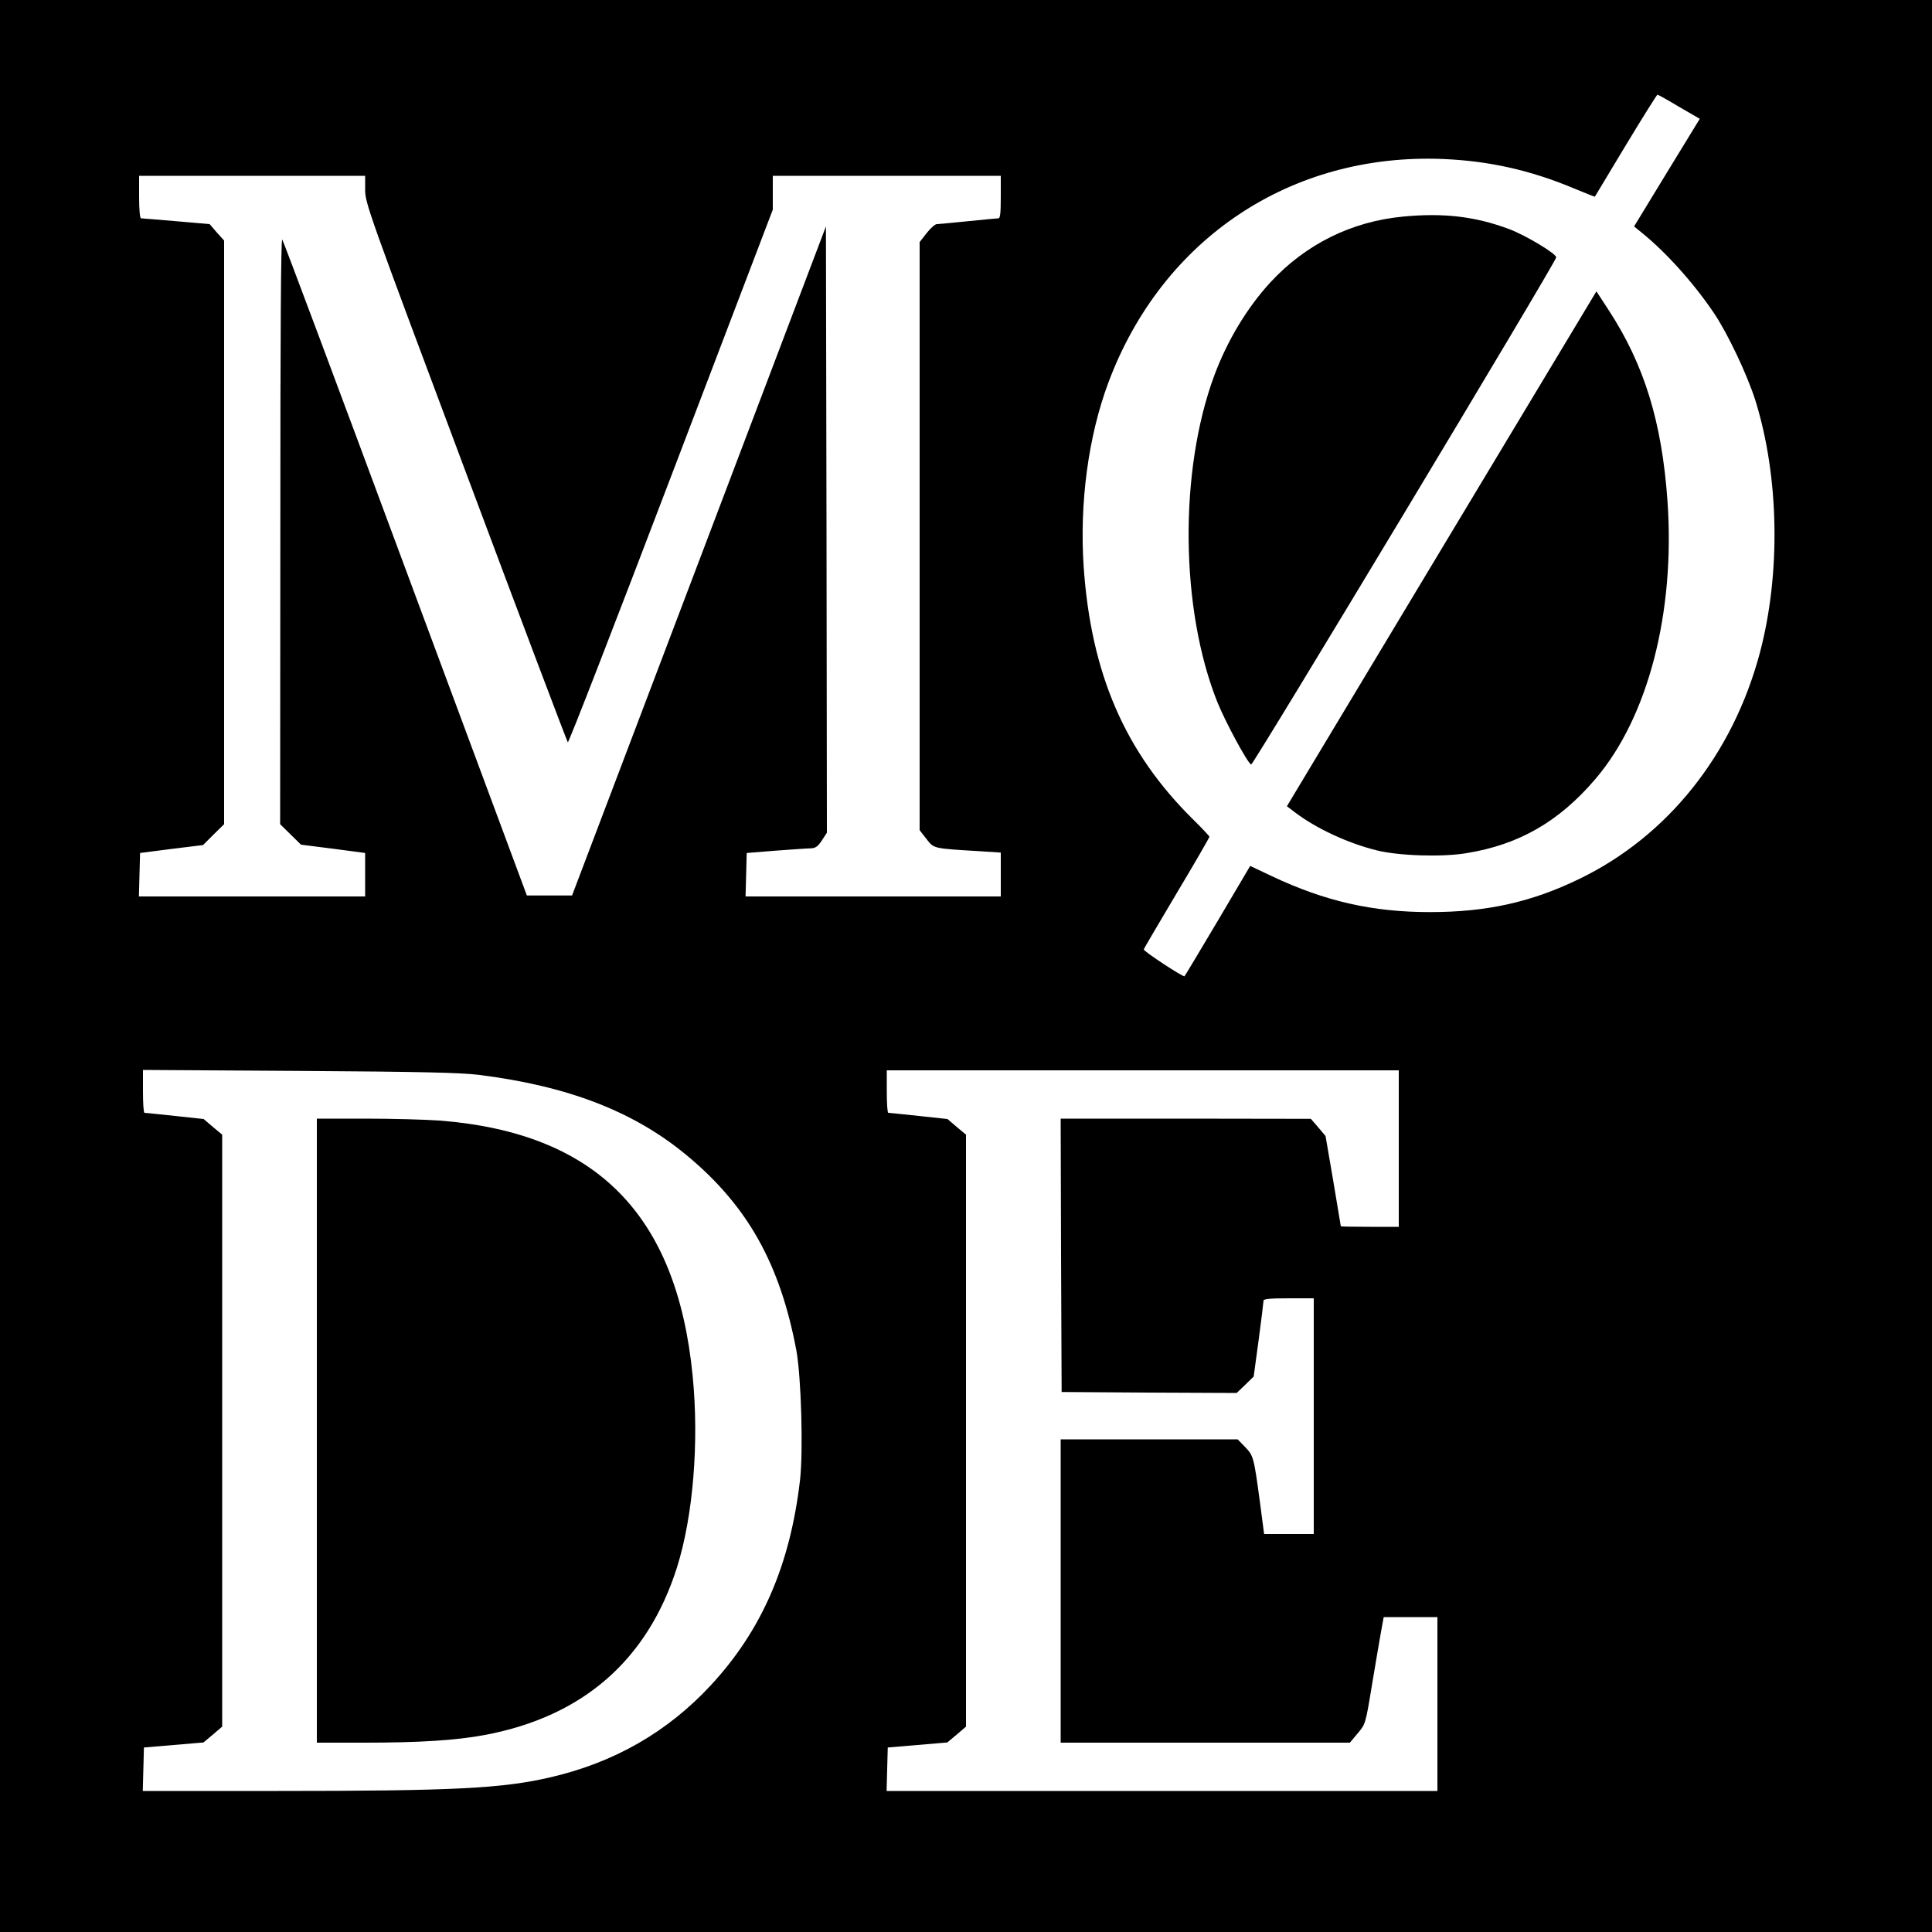
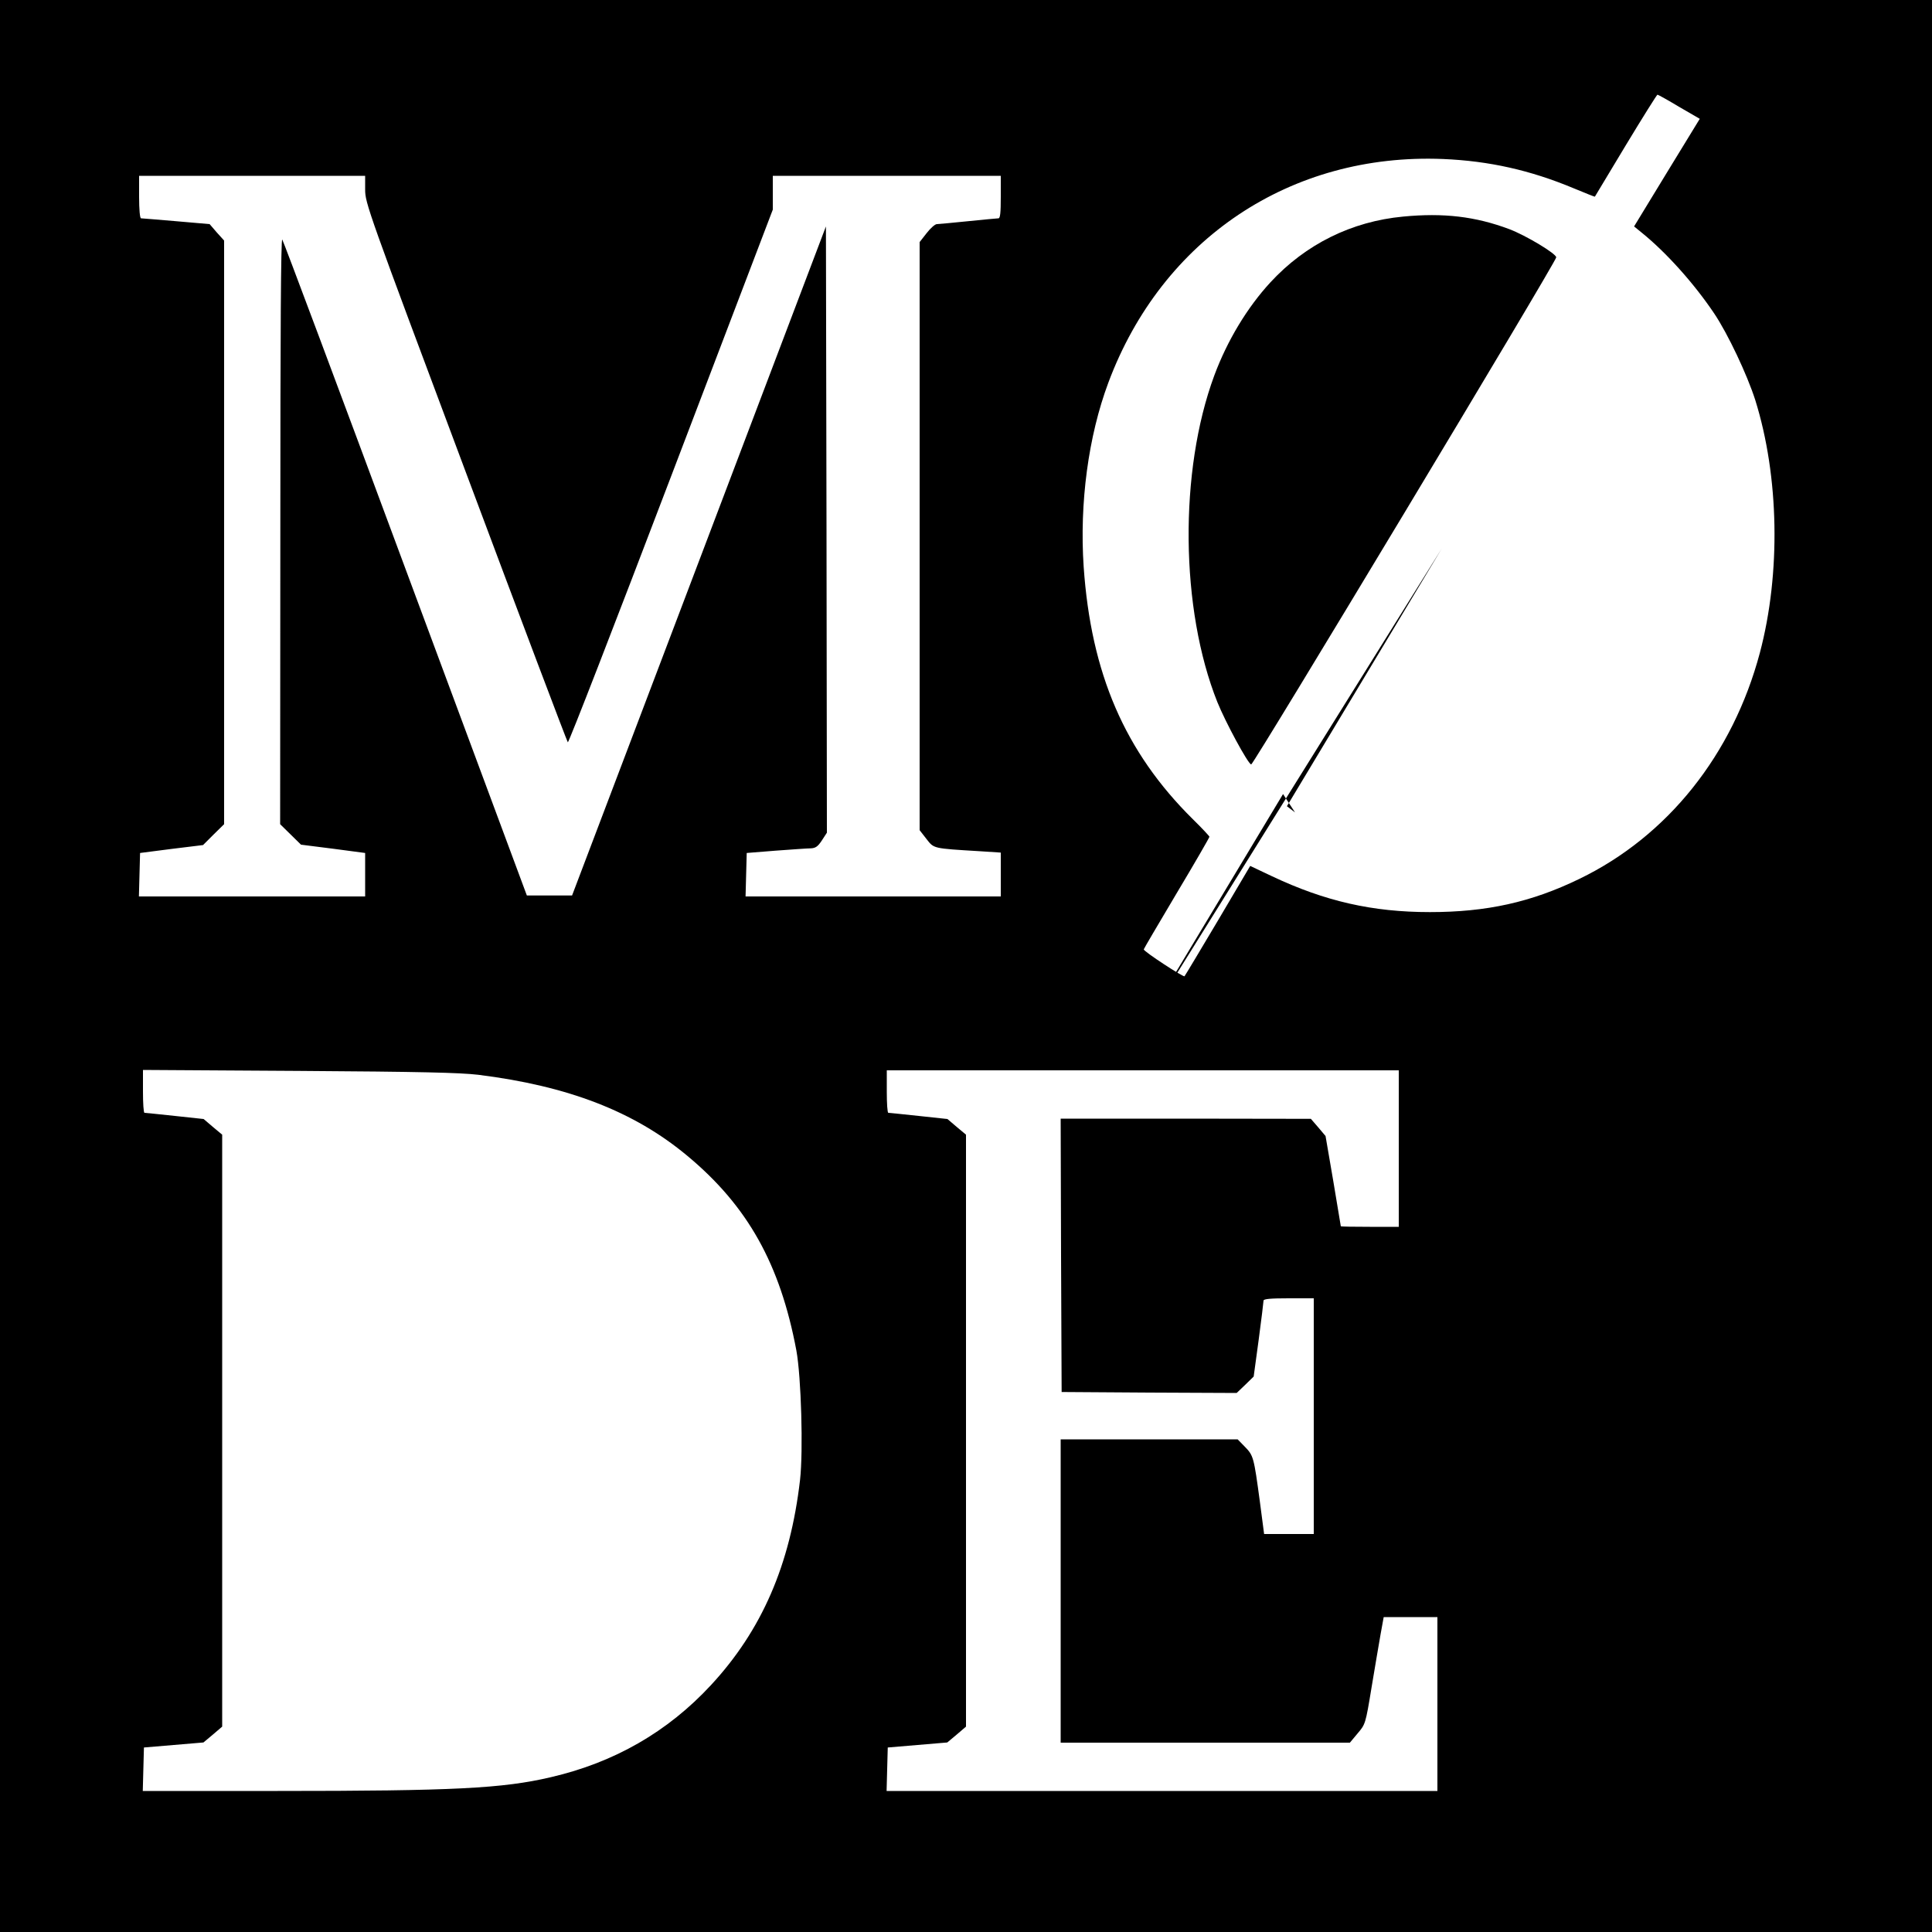
<svg xmlns="http://www.w3.org/2000/svg" version="1.0" width="1000pt" height="1000pt" viewBox="0 0 1000 1000" preserveAspectRatio="xMidYMid meet">
  <g transform="translate(0,1000) scale(0.1,-0.1)" fill="#000000" stroke="none">
    <path d="M0 5000 l0 -5000 5000 0 5000 0 0 5000 0 5000 -5000 0 -5000 0 0 -5000z m8691 4447 l107 -62 -170 -278 -170 -279 38 -31 c128 -103 273 -265 377 -420 71 -106 170 -316 212 -447 124 -396 133 -898 24 -1309 -140 -526 -477 -949 -934 -1170 -249 -121 -480 -172 -774 -172 -297 0 -543 56 -818 186 l-112 53 -166 -281 c-92 -155 -170 -285 -174 -290 -6 -6 -211 128 -211 139 0 3 77 133 170 290 94 157 170 289 170 293 0 3 -39 45 -86 91 -352 348 -527 754 -565 1307 -22 329 24 675 128 953 278 744 944 1189 1732 1157 239 -10 452 -58 675 -151 60 -25 110 -45 111 -44 1 2 73 121 160 266 87 144 161 262 164 262 3 0 54 -28 112 -63z m-6801 -428 c0 -70 12 -104 521 -1463 286 -765 524 -1394 528 -1398 4 -5 244 614 534 1375 l527 1382 0 88 0 87 590 0 590 0 0 -110 c0 -81 -3 -110 -12 -110 -7 0 -78 -7 -158 -15 -80 -8 -152 -15 -161 -15 -9 0 -33 -21 -53 -47 l-36 -46 0 -1522 0 -1522 35 -45 c40 -51 31 -49 278 -64 l107 -7 0 -113 0 -114 -660 0 -661 0 3 113 3 112 150 12 c83 6 164 12 181 12 25 1 37 9 58 41 l26 40 -2 1569 -3 1569 -657 -1732 -657 -1731 -117 0 -117 0 -628 1690 c-345 930 -632 1697 -638 1705 -7 10 -10 -472 -10 -1505 l-1 -1521 54 -53 54 -53 166 -21 166 -22 0 -112 0 -113 -585 0 -586 0 3 113 3 112 163 21 163 20 54 54 55 54 0 1511 0 1510 -38 42 -37 43 -173 15 c-95 8 -177 15 -182 15 -6 0 -10 47 -10 110 l0 110 585 0 585 0 0 -71z m585 -4582 c466 -58 807 -190 1082 -419 313 -260 481 -561 565 -1008 25 -137 36 -519 19 -670 -51 -440 -198 -778 -461 -1062 -224 -242 -501 -401 -830 -477 -248 -58 -501 -71 -1413 -71 l-698 0 3 113 3 112 154 13 154 13 49 41 48 41 0 1532 0 1532 -48 40 -48 41 -149 16 c-83 9 -153 16 -157 16 -5 0 -8 50 -8 111 l0 111 808 -5 c631 -4 833 -9 927 -20z m4765 -382 l0 -405 -150 0 c-82 0 -150 1 -150 3 0 1 -18 107 -39 234 l-40 233 -38 45 -38 44 -648 1 -647 0 2 -707 3 -708 453 -3 453 -2 44 42 44 43 26 191 c14 105 25 196 25 202 0 9 38 12 130 12 l130 0 0 -610 0 -610 -129 0 -128 0 -22 168 c-31 229 -33 238 -77 283 l-38 39 -458 0 -458 0 0 -785 0 -785 748 0 749 0 40 48 c40 47 41 48 72 237 17 105 39 229 47 277 l16 88 139 0 139 0 0 -450 0 -450 -1425 0 -1426 0 3 113 3 112 154 13 154 13 49 41 48 41 0 1532 0 1532 -48 40 -48 41 -149 16 c-83 9 -153 16 -157 16 -5 0 -8 50 -8 110 l0 110 1325 0 1325 0 0 -405z" />
    <path d="M7263 8879 c-267 -25 -505 -143 -687 -340 -120 -130 -224 -302 -291 -483 -183 -494 -176 -1210 16 -1690 42 -104 157 -317 175 -323 11 -3 1579 2603 1579 2625 0 19 -156 113 -243 146 -176 66 -341 85 -549 65z" />
-     <path d="M7462 7160 l-801 -1333 42 -32 c111 -84 273 -159 421 -196 115 -29 341 -36 466 -15 272 44 479 163 667 383 273 319 414 861 374 1438 -29 413 -121 709 -306 992 l-62 95 -801 -1332z" />
-     <path d="M1640 2595 l0 -1615 248 0 c285 0 473 12 622 40 507 95 842 388 994 867 84 267 115 649 81 993 -82 835 -500 1256 -1309 1320 -71 5 -243 10 -382 10 l-254 0 0 -1615z" />
+     <path d="M7462 7160 l-801 -1333 42 -32 l-62 95 -801 -1332z" />
  </g>
</svg>